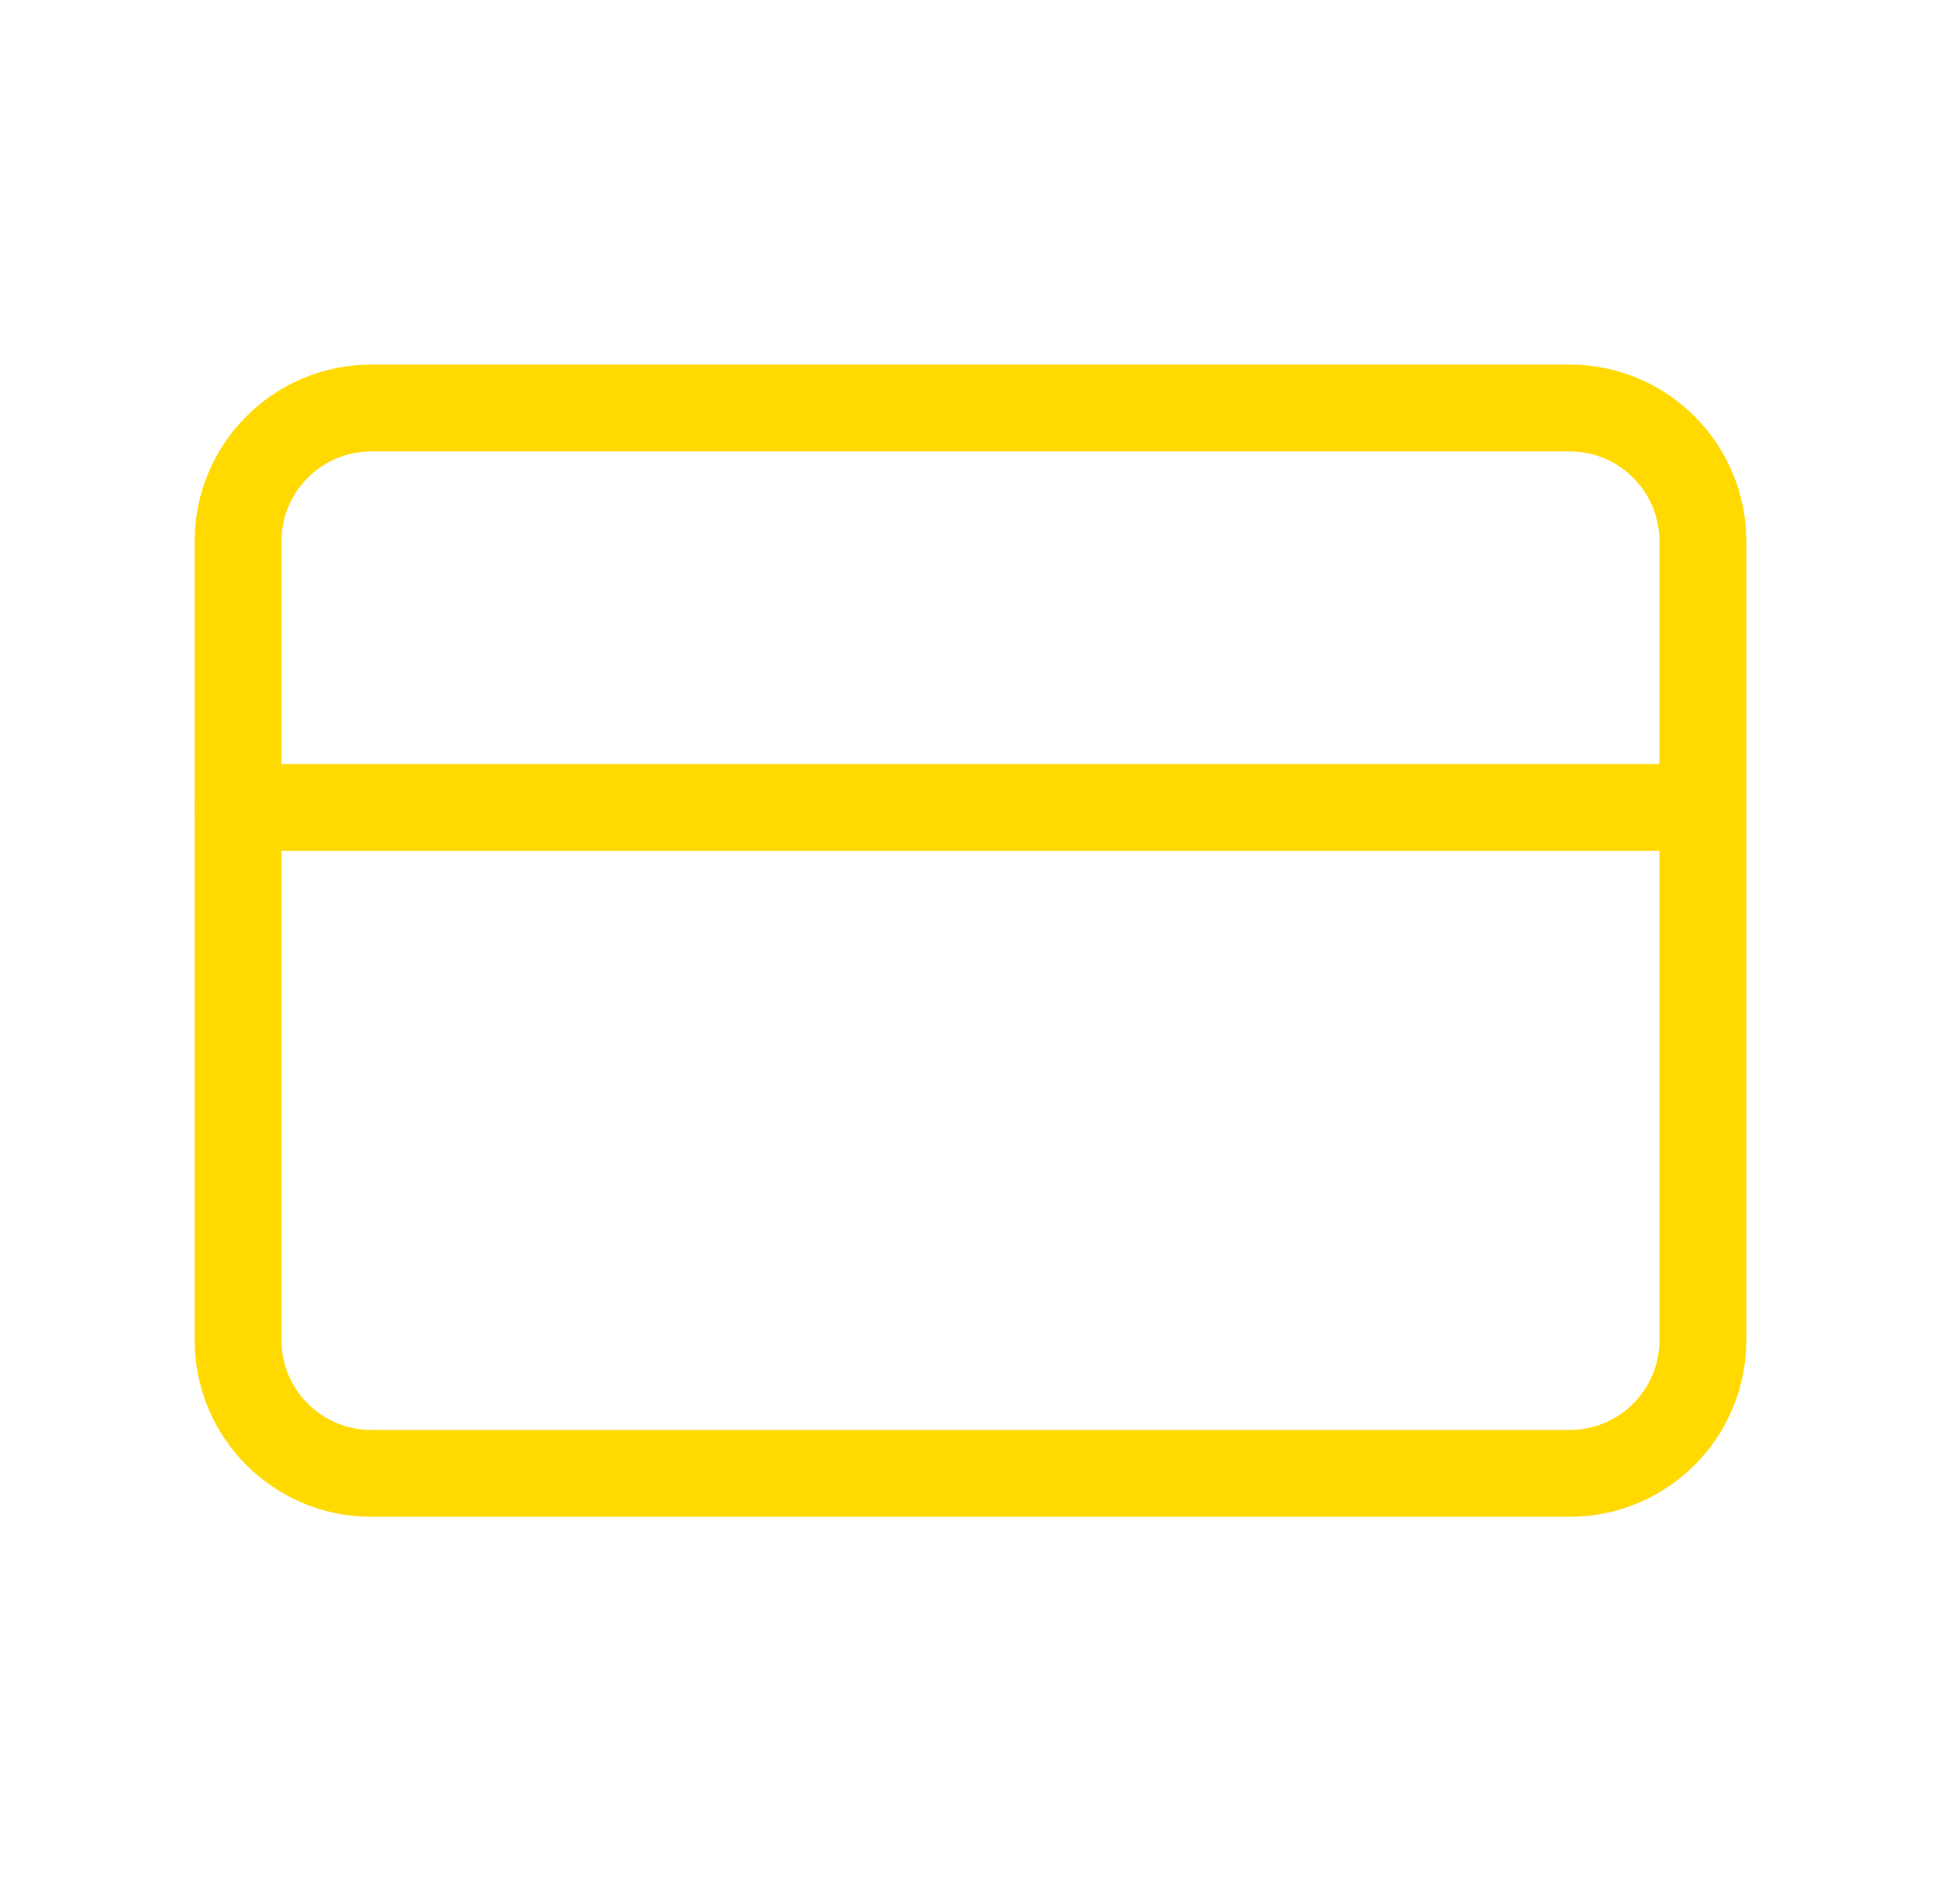
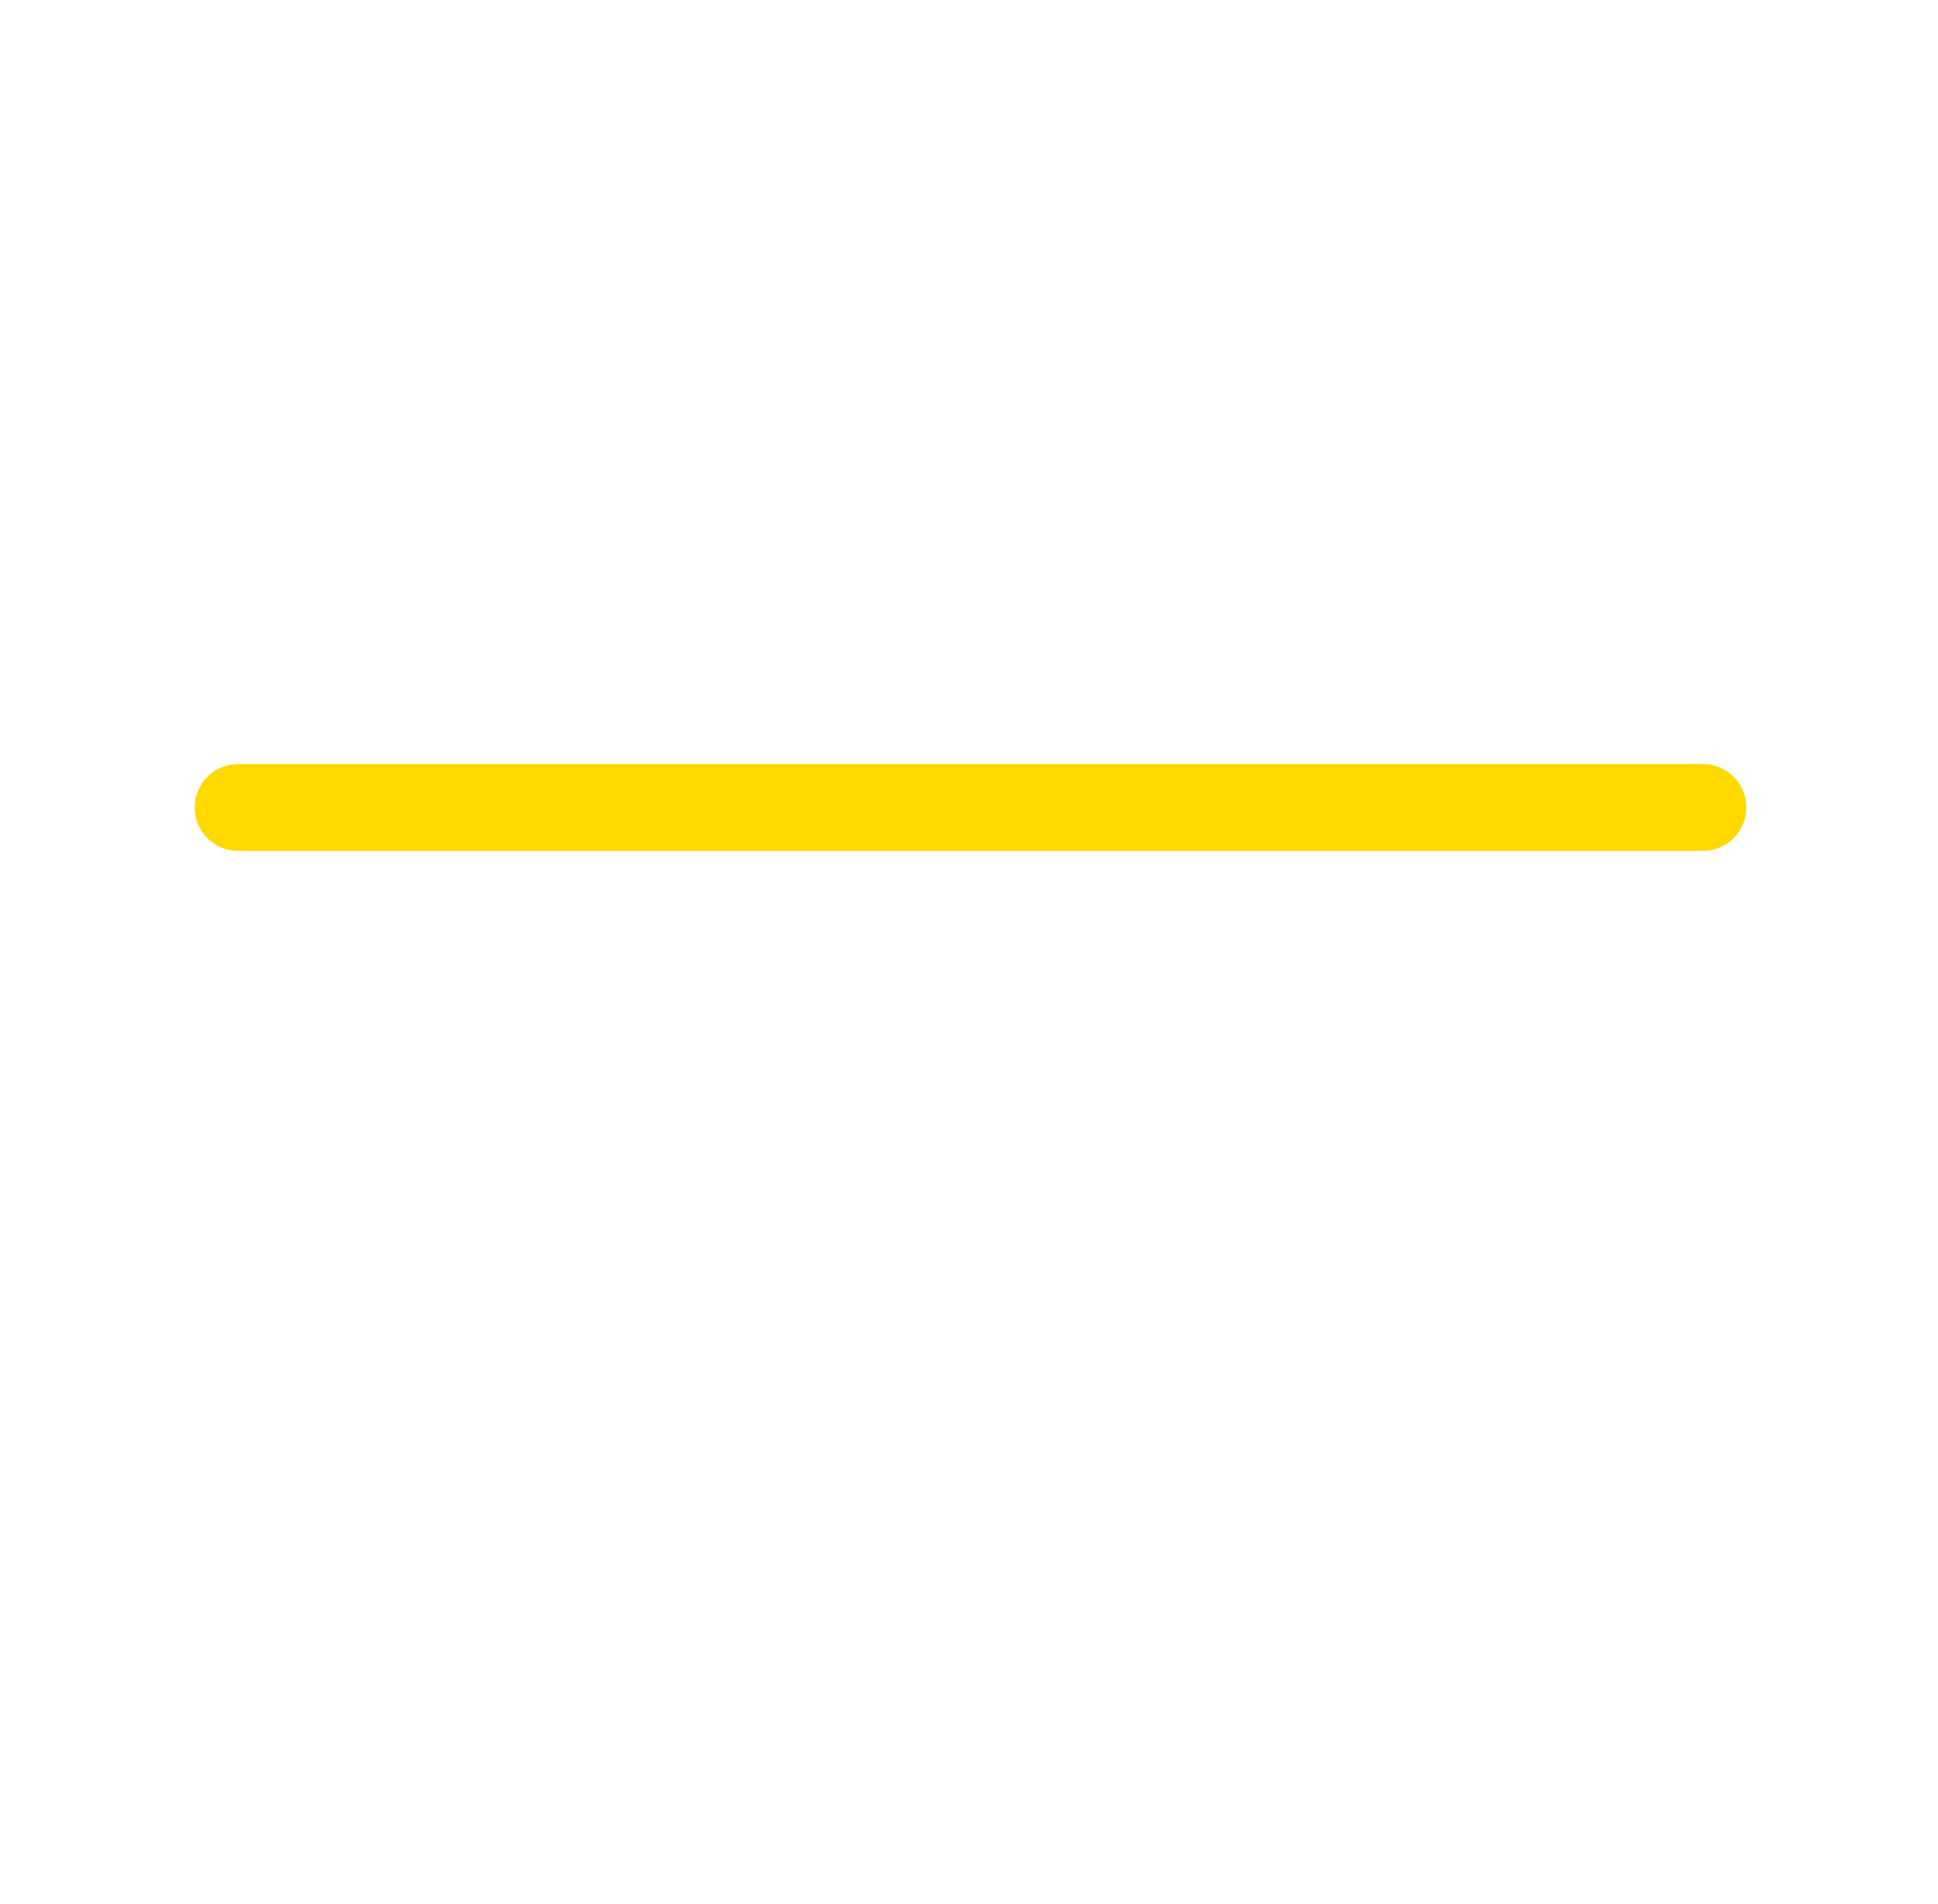
<svg xmlns="http://www.w3.org/2000/svg" width="57" height="56" viewBox="0 0 57 56" fill="none">
  <g id="credit-card">
-     <path id="Vector" d="M46.167 12H10.919C8.756 12 7.002 13.754 7.002 15.916V39.416C7.002 41.579 8.756 43.332 10.919 43.332H46.167C48.331 43.332 50.084 41.579 50.084 39.416V15.916C50.084 13.754 48.331 12 46.167 12Z" stroke="#FFD900" stroke-width="2.554" stroke-linecap="round" stroke-linejoin="round" />
    <path id="Vector_2" d="M7.002 23.748H50.084" stroke="#FFD900" stroke-width="2.554" stroke-linecap="round" stroke-linejoin="round" />
  </g>
</svg>